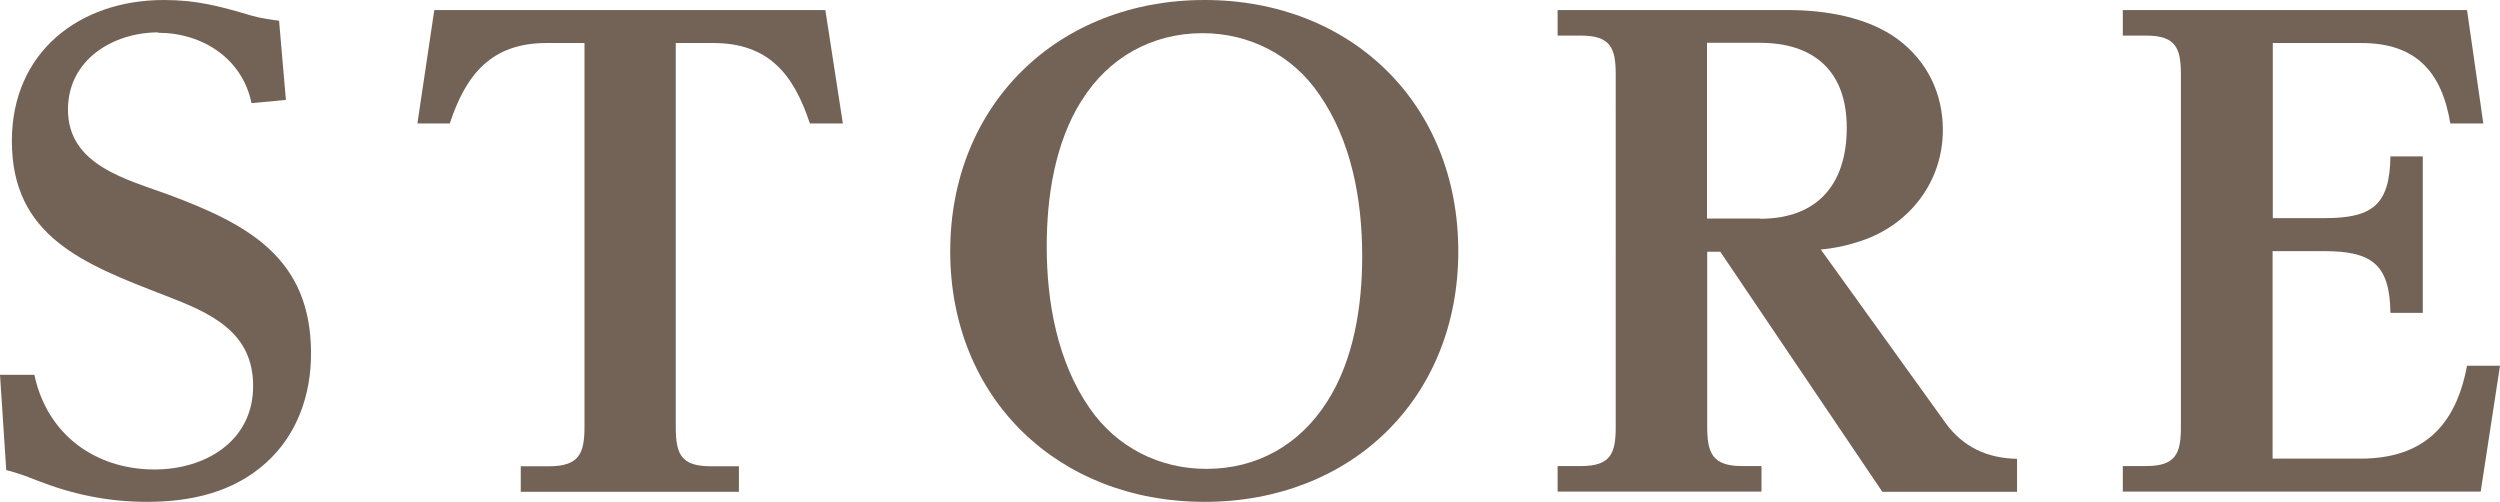
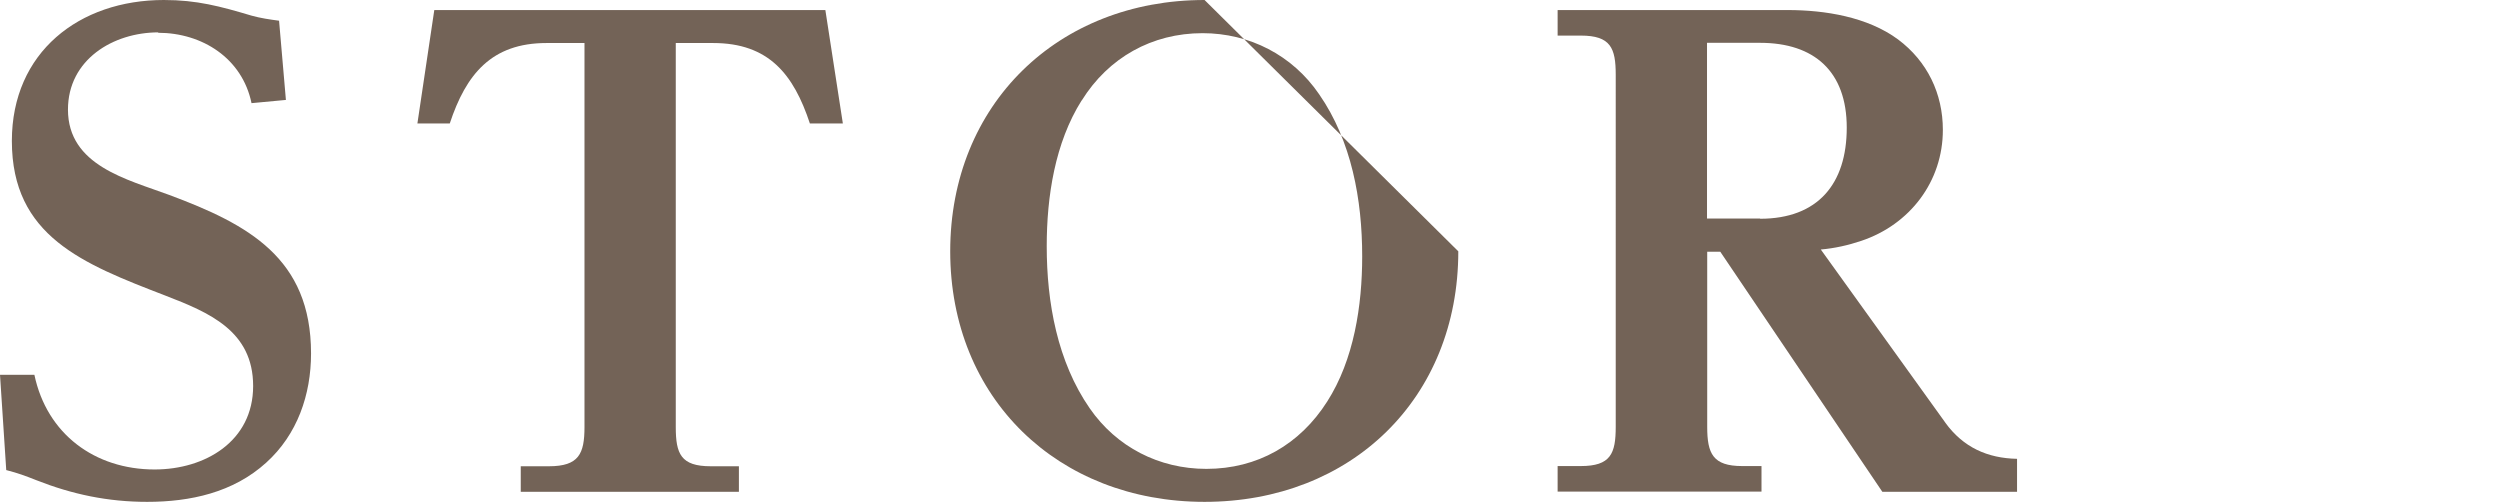
<svg xmlns="http://www.w3.org/2000/svg" id="_レイヤー_2" data-name="レイヤー 2" viewBox="0 0 124.34 24.96">
  <defs>
    <style>
      .cls-1 {
        fill: #736357;
      }
    </style>
  </defs>
  <g id="text">
    <g>
      <path class="cls-1" d="M7.88,1.61c-2.26,0-4.5,1.36-4.5,3.84,0,2.79,2.95,3.47,5.05,4.25,3.91,1.46,7.04,3.13,7.04,7.88,0,2.05-.68,4.03-2.23,5.43-1.64,1.49-3.78,1.95-5.92,1.95-1.95,0-3.72-.37-5.52-1.08-.56-.22-.87-.34-1.49-.5l-.31-4.74h1.71c.62,2.95,3.01,4.71,5.98,4.71,2.51,0,4.9-1.4,4.9-4.15s-2.2-3.66-4.37-4.5C4.12,13.12.59,11.75.59,7.01.59,2.6,3.94,0,8.15,0c1.64,0,2.79.31,4.37.78.43.12.9.19,1.36.25l.34,3.94-1.71.16c-.46-2.23-2.45-3.5-4.65-3.5Z" />
      <path class="cls-1" d="M41.05.5l.87,5.64h-1.64c-.81-2.45-2.05-4-4.81-4h-1.86v19.1c0,1.33.25,1.95,1.74,1.95h1.4v1.27h-10.85v-1.27h1.4c1.49,0,1.77-.62,1.77-1.95V2.14h-1.89c-2.73,0-4,1.55-4.81,4h-1.61l.84-5.64h19.47Z" />
-       <path class="cls-1" d="M72.53,12.5c0,7.32-5.33,12.46-12.62,12.46s-12.65-5.15-12.65-12.46S52.62,0,59.91,0s12.62,5.15,12.62,12.5ZM53.8,4.99c-1.33,2.11-1.74,4.78-1.74,7.26,0,2.79.53,5.74,2.14,8.06,1.33,1.92,3.44,3.01,5.8,3.01,2.54,0,4.65-1.21,6.01-3.35,1.33-2.08,1.74-4.77,1.74-7.22,0-2.82-.53-5.74-2.14-8.06-1.33-1.95-3.47-3.04-5.8-3.04-2.51,0-4.68,1.21-6.01,3.35Z" />
+       <path class="cls-1" d="M72.53,12.5c0,7.32-5.33,12.46-12.62,12.46s-12.65-5.15-12.65-12.46S52.62,0,59.91,0ZM53.8,4.99c-1.33,2.11-1.74,4.78-1.74,7.26,0,2.79.53,5.74,2.14,8.06,1.33,1.92,3.44,3.01,5.8,3.01,2.54,0,4.65-1.21,6.01-3.35,1.33-2.08,1.74-4.77,1.74-7.22,0-2.82-.53-5.74-2.14-8.06-1.33-1.95-3.47-3.04-5.8-3.04-2.51,0-4.68,1.21-6.01,3.35Z" />
      <path class="cls-1" d="M96.75,21.02c.9,1.24,2.11,1.77,3.57,1.8v1.64h-6.7l-8.06-11.94h-.65v8.71c0,1.33.28,1.95,1.74,1.95h.96v1.27h-10.14v-1.27h1.15c1.49,0,1.74-.62,1.74-1.95V3.72c0-1.33-.25-1.95-1.74-1.95h-1.15V.5h11.44c1.86,0,3.97.34,5.49,1.46,1.46,1.09,2.23,2.7,2.23,4.5,0,2.57-1.64,4.71-4.06,5.52-.65.22-1.33.37-2.01.43l6.2,8.62ZM87.54,10.88c2.88,0,4.31-1.74,4.31-4.53s-1.61-4.22-4.31-4.22h-2.64v8.74h2.64Z" />
-       <path class="cls-1" d="M115.57,10.85c2.36,0,3.29-.59,3.32-3.07h1.61v7.78h-1.61c-.03-2.45-.96-3.07-3.32-3.07h-2.54v10.32h4.37c3.1,0,4.74-1.61,5.3-4.62h1.64l-.96,6.26h-17.8v-1.27h1.15c1.49,0,1.74-.62,1.74-1.95V3.72c0-1.33-.25-1.95-1.74-1.95h-1.15V.5h17.12l.81,5.64h-1.64c-.43-2.57-1.71-4-4.43-4h-4.4v8.71h2.54Z" />
    </g>
  </g>
</svg>